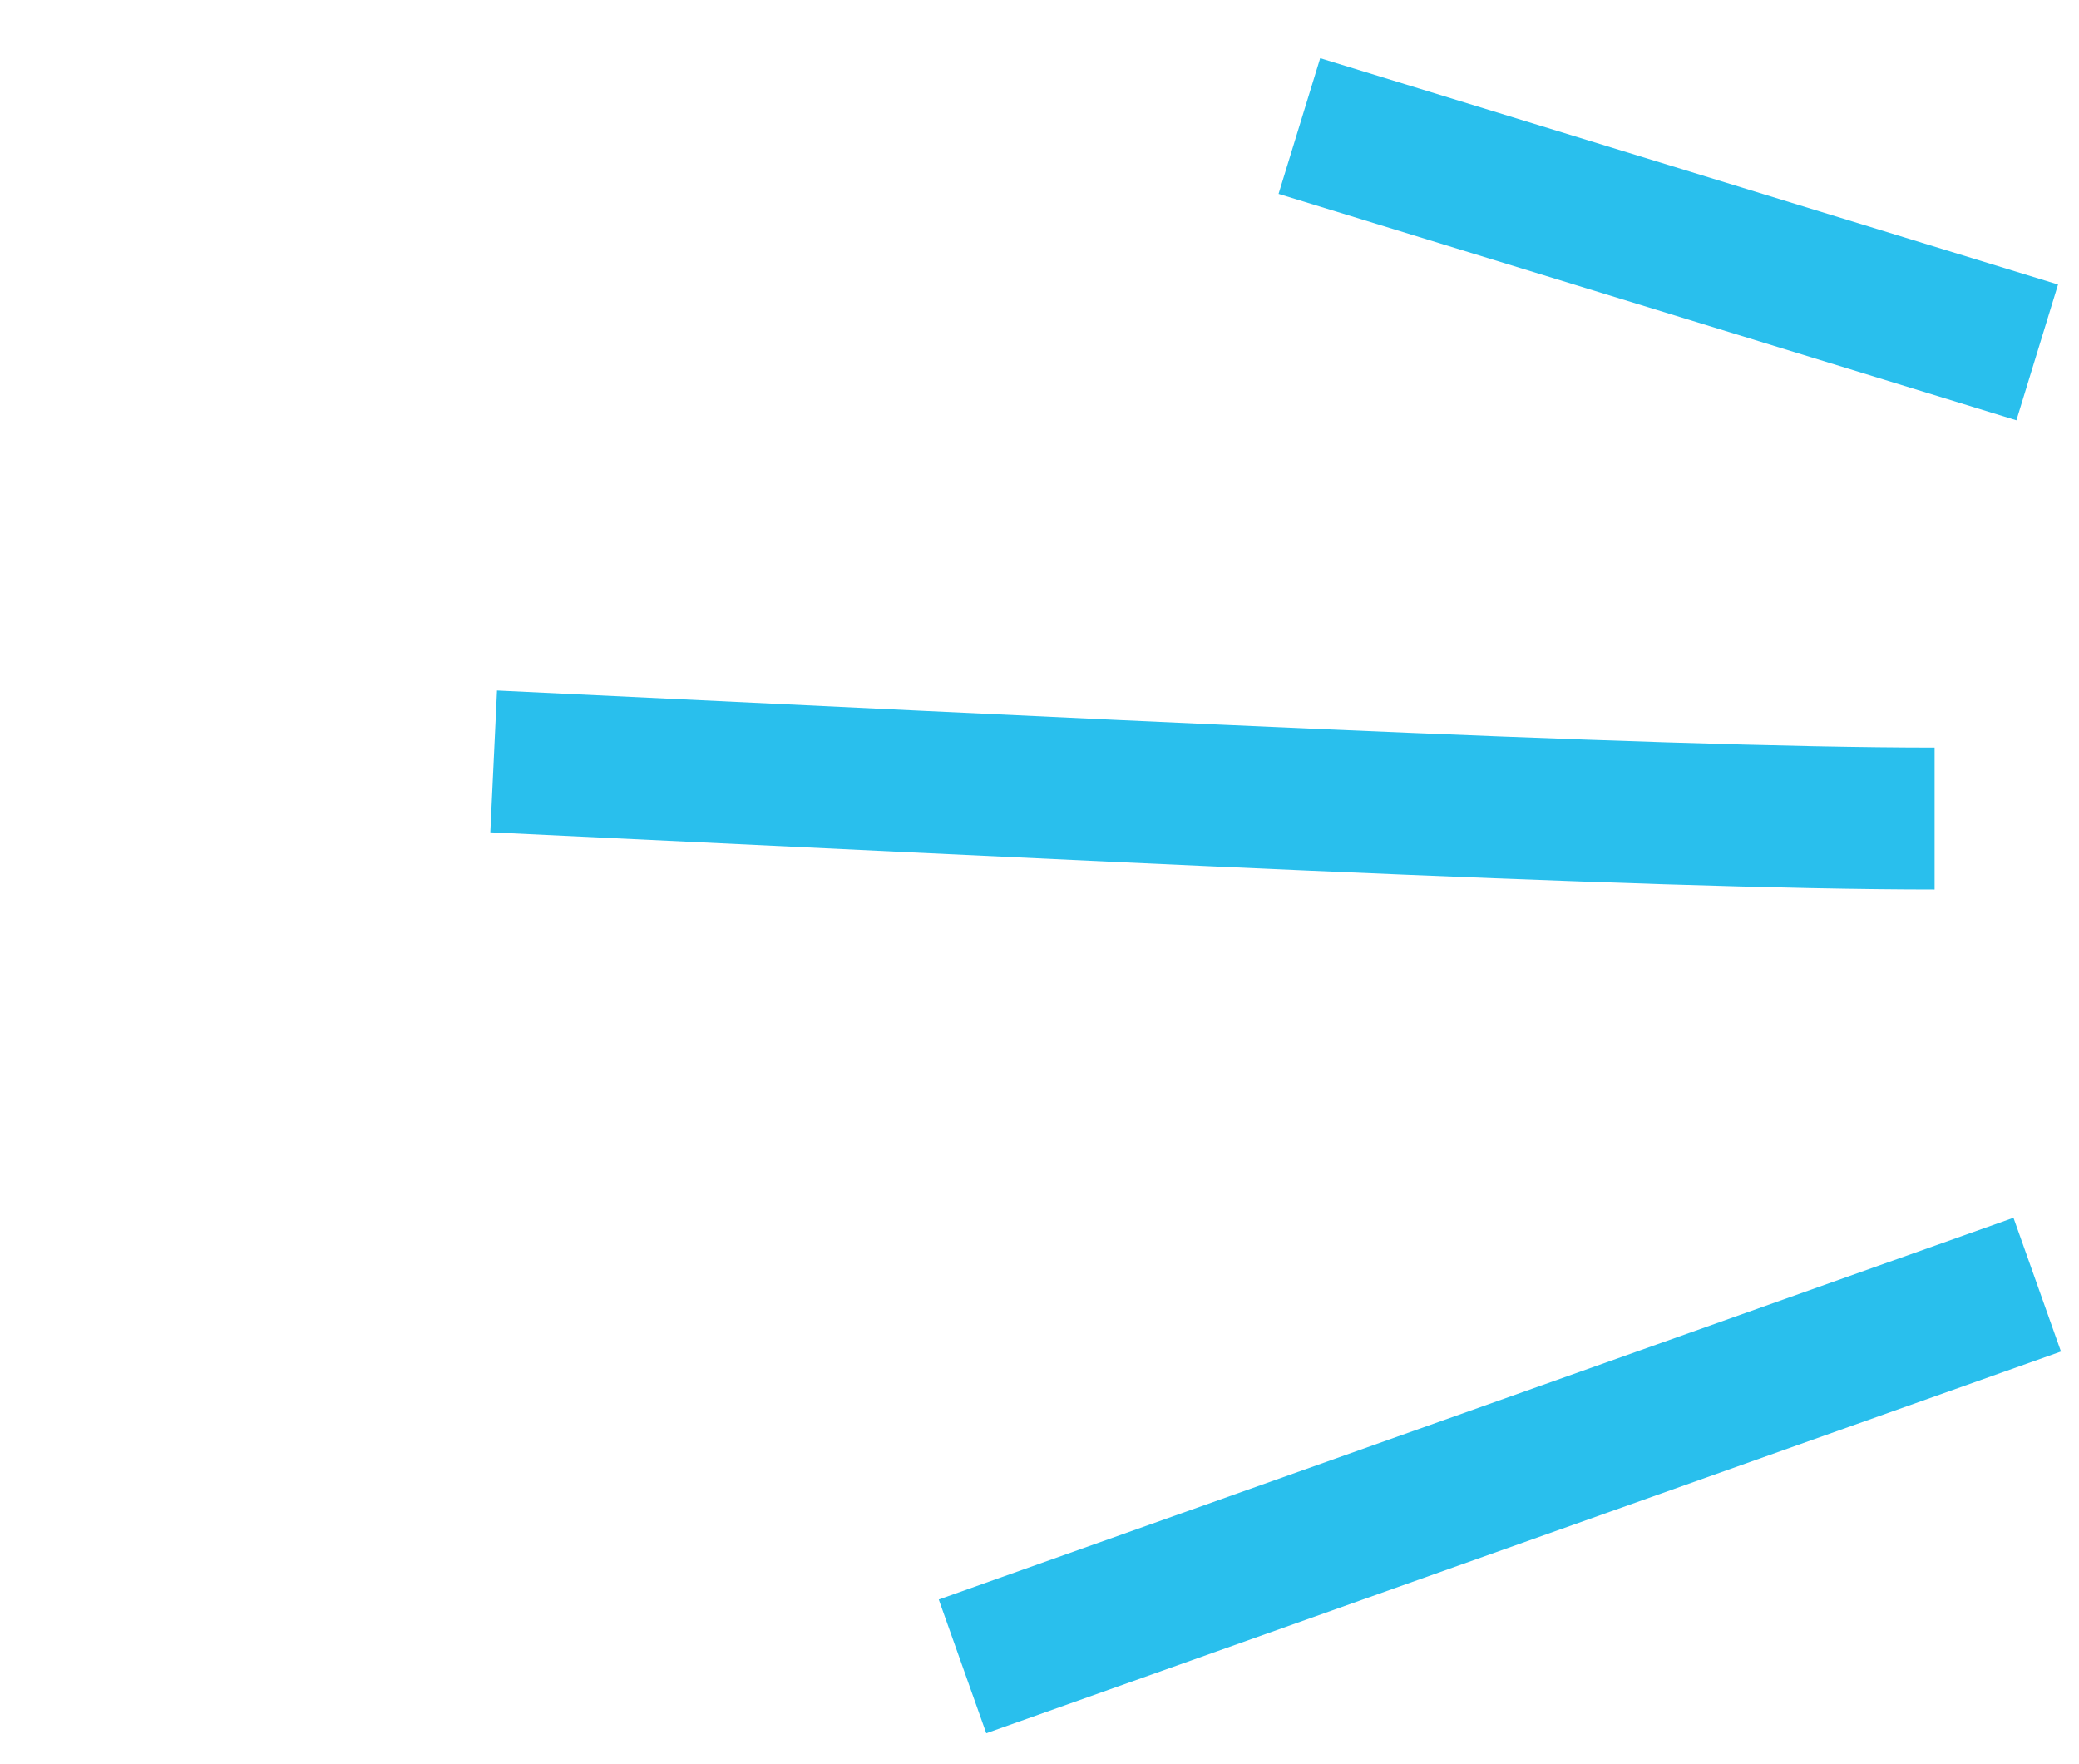
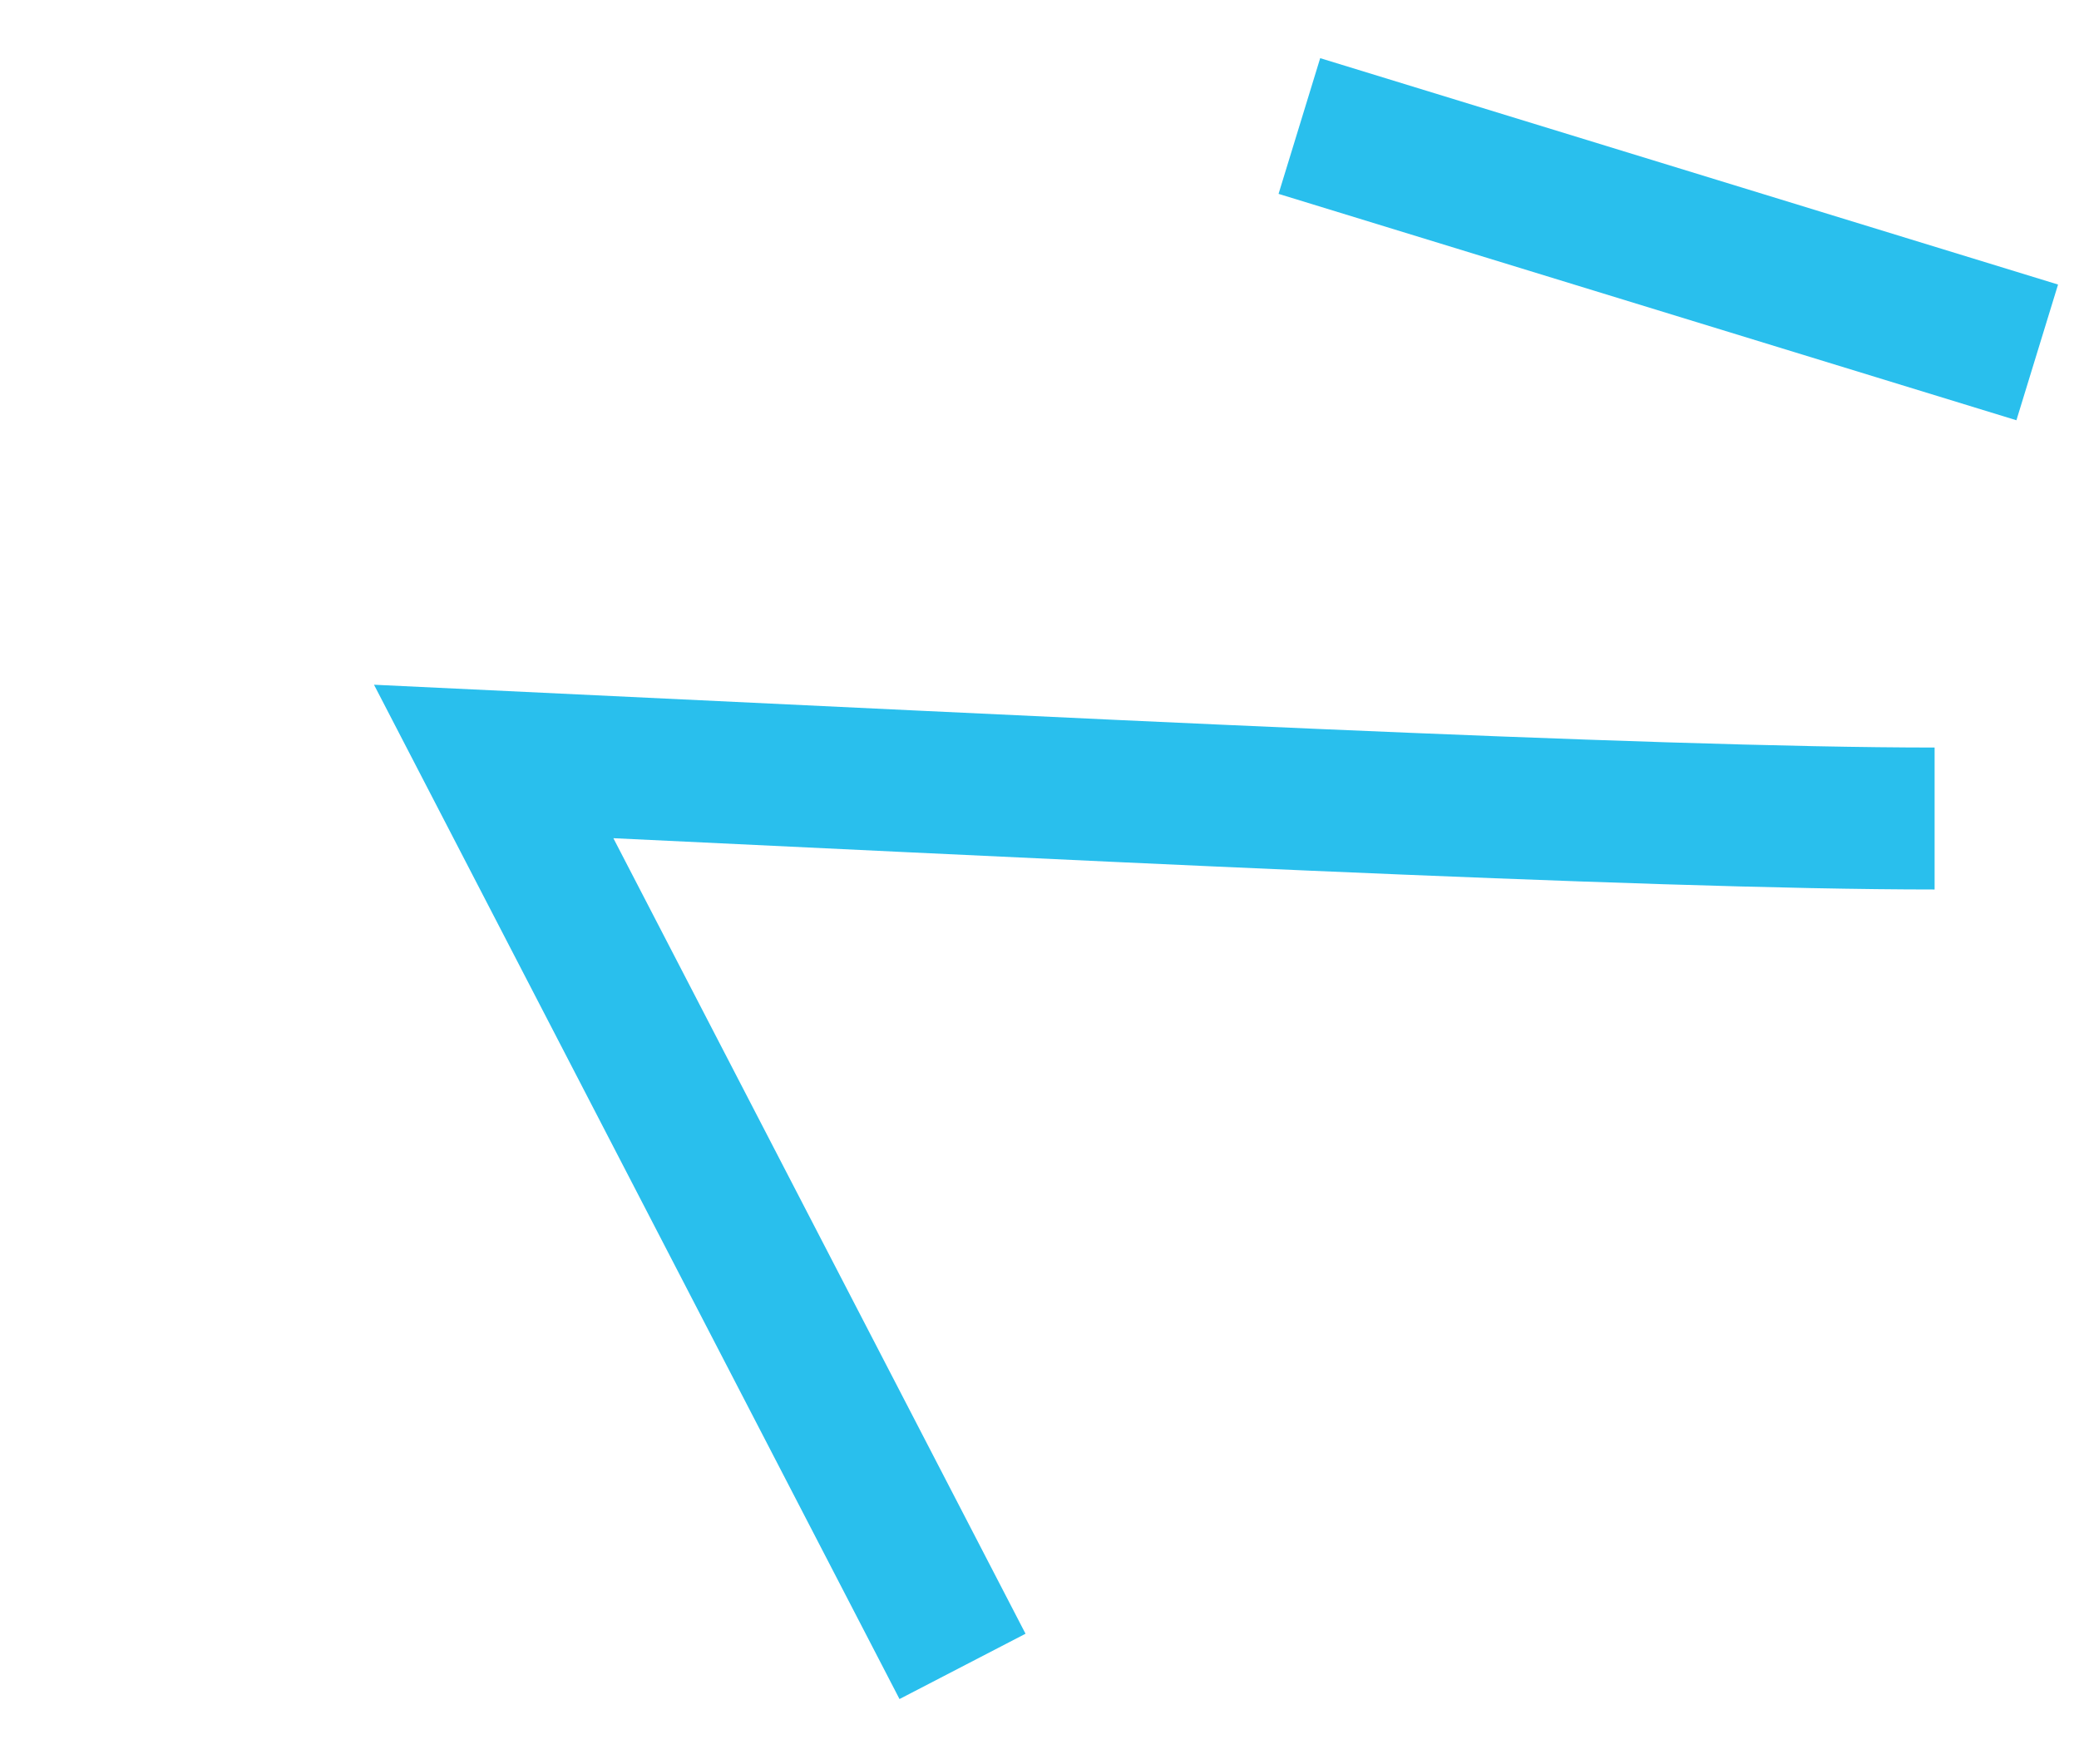
<svg xmlns="http://www.w3.org/2000/svg" preserveAspectRatio="none" width="100%" height="100%" overflow="visible" style="display: block;" viewBox="0 0 33 28" fill="none">
  <g id="83">
-     <path id="path" d="M32.337 5.593L20.625 2M30.708 12.991C26.104 12.991 16.587 12.498 7.836 12.085M32.337 20.389L15.278 26.448" stroke="#29BFED" stroke-width="2.253" />
+     <path id="path" d="M32.337 5.593L20.625 2M30.708 12.991C26.104 12.991 16.587 12.498 7.836 12.085L15.278 26.448" stroke="#29BFED" stroke-width="2.253" />
  </g>
</svg>